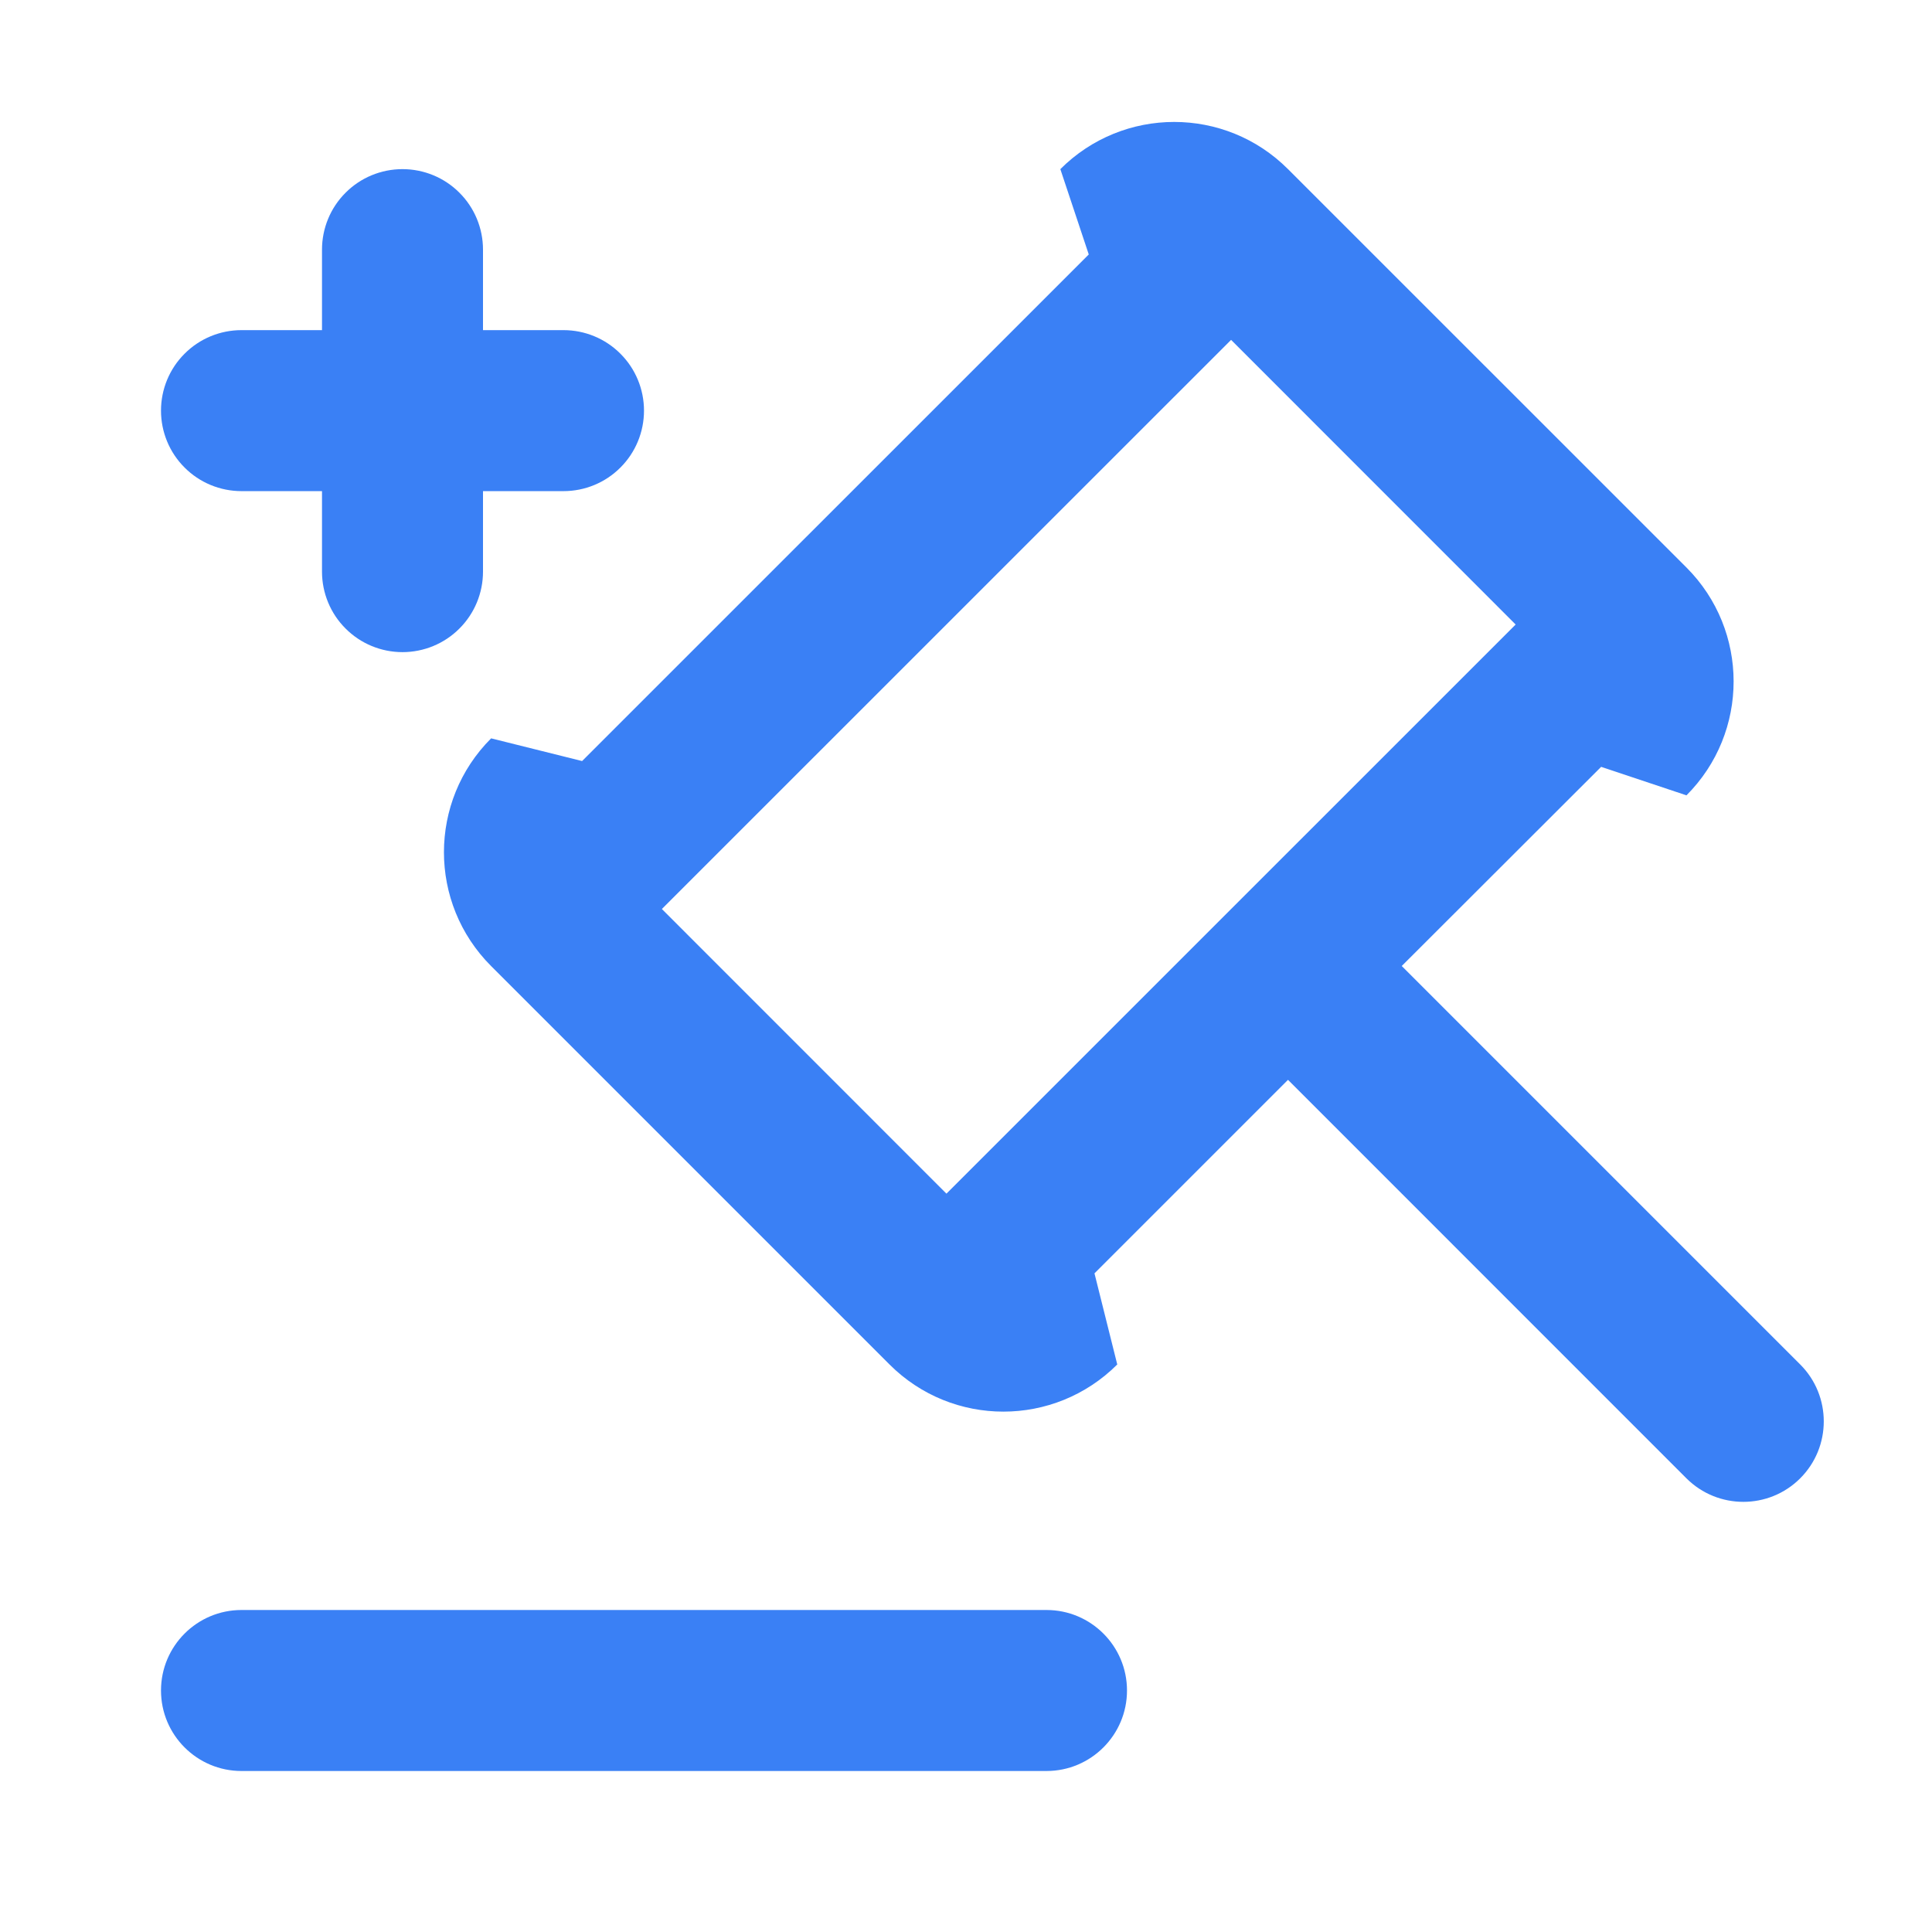
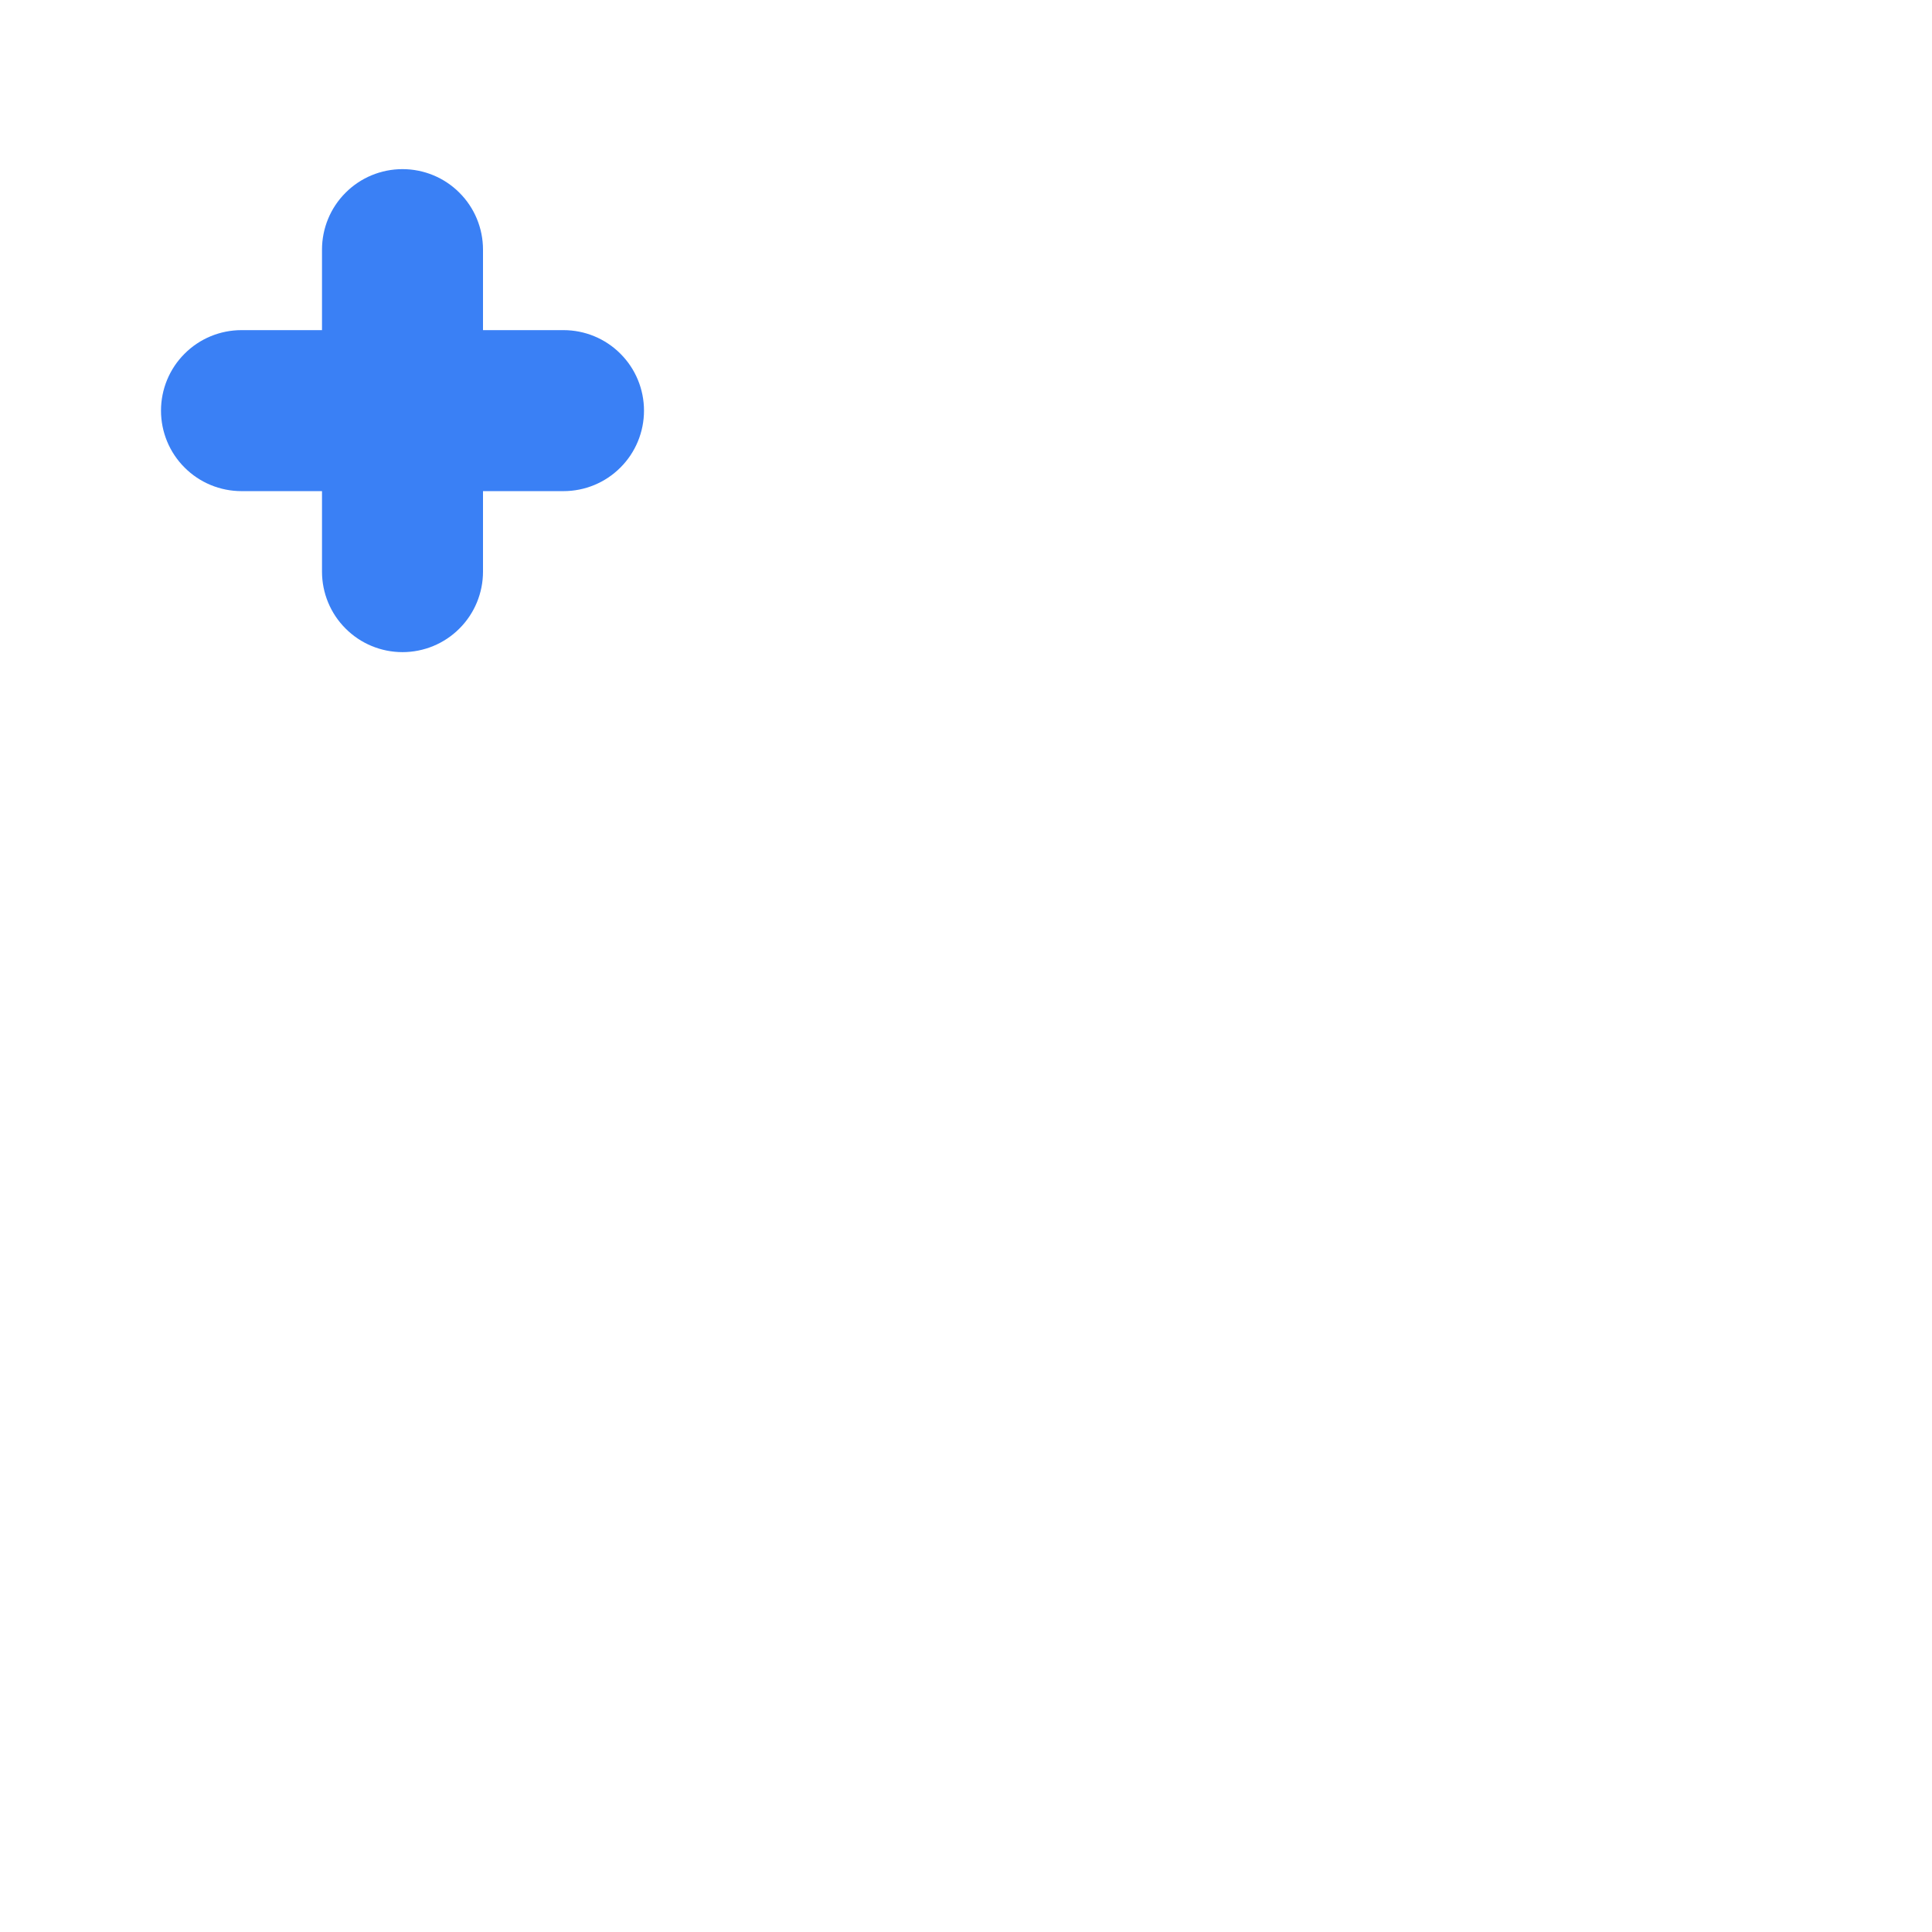
<svg xmlns="http://www.w3.org/2000/svg" width="24" height="24" viewBox="0 0 24 24" fill="none">
-   <path d="M13 20C13.552 20 14 20.448 14 21C14 21.552 13.552 22 13 22H3C2.448 22 2 21.552 2 21C2 20.448 2.448 20 3 20H13ZM13.172 2.101C13.953 1.32 15.219 1.319 16 2.101L20.949 7.049C21.731 7.831 21.731 9.098 20.95 9.88L19.89 9.526L17.413 12L22.363 16.95C22.753 17.34 22.753 17.974 22.363 18.364C21.973 18.754 21.34 18.754 20.949 18.364L16 13.414L13.596 15.818L13.879 16.95C13.097 17.731 11.831 17.731 11.05 16.95L6.101 12.001C5.319 11.219 5.32 9.953 6.101 9.172L7.231 9.454L13.525 3.161L13.172 2.101ZM15.293 4.222L8.222 11.292L11.757 14.828L18.828 7.758L15.293 4.222Z" fill="#3A80F5" />
  <path d="M6 4.101H7C7.265 4.101 7.52 4.206 7.707 4.394C7.895 4.581 8 4.836 8 5.101C8 5.366 7.895 5.621 7.707 5.808C7.52 5.996 7.265 6.101 7 6.101H6V7.101C6 7.366 5.895 7.621 5.707 7.808C5.52 7.996 5.265 8.101 5 8.101C4.735 8.101 4.48 7.996 4.293 7.808C4.105 7.621 4 7.366 4 7.101V6.101H3C2.735 6.101 2.48 5.996 2.293 5.808C2.105 5.621 2 5.366 2 5.101C2 4.836 2.105 4.581 2.293 4.394C2.48 4.206 2.735 4.101 3 4.101H4V3.101C4 2.836 4.105 2.581 4.293 2.394C4.48 2.206 4.735 2.101 5 2.101C5.265 2.101 5.52 2.206 5.707 2.394C5.895 2.581 6 2.836 6 3.101V4.101Z" fill="#3A80F5" />
</svg>